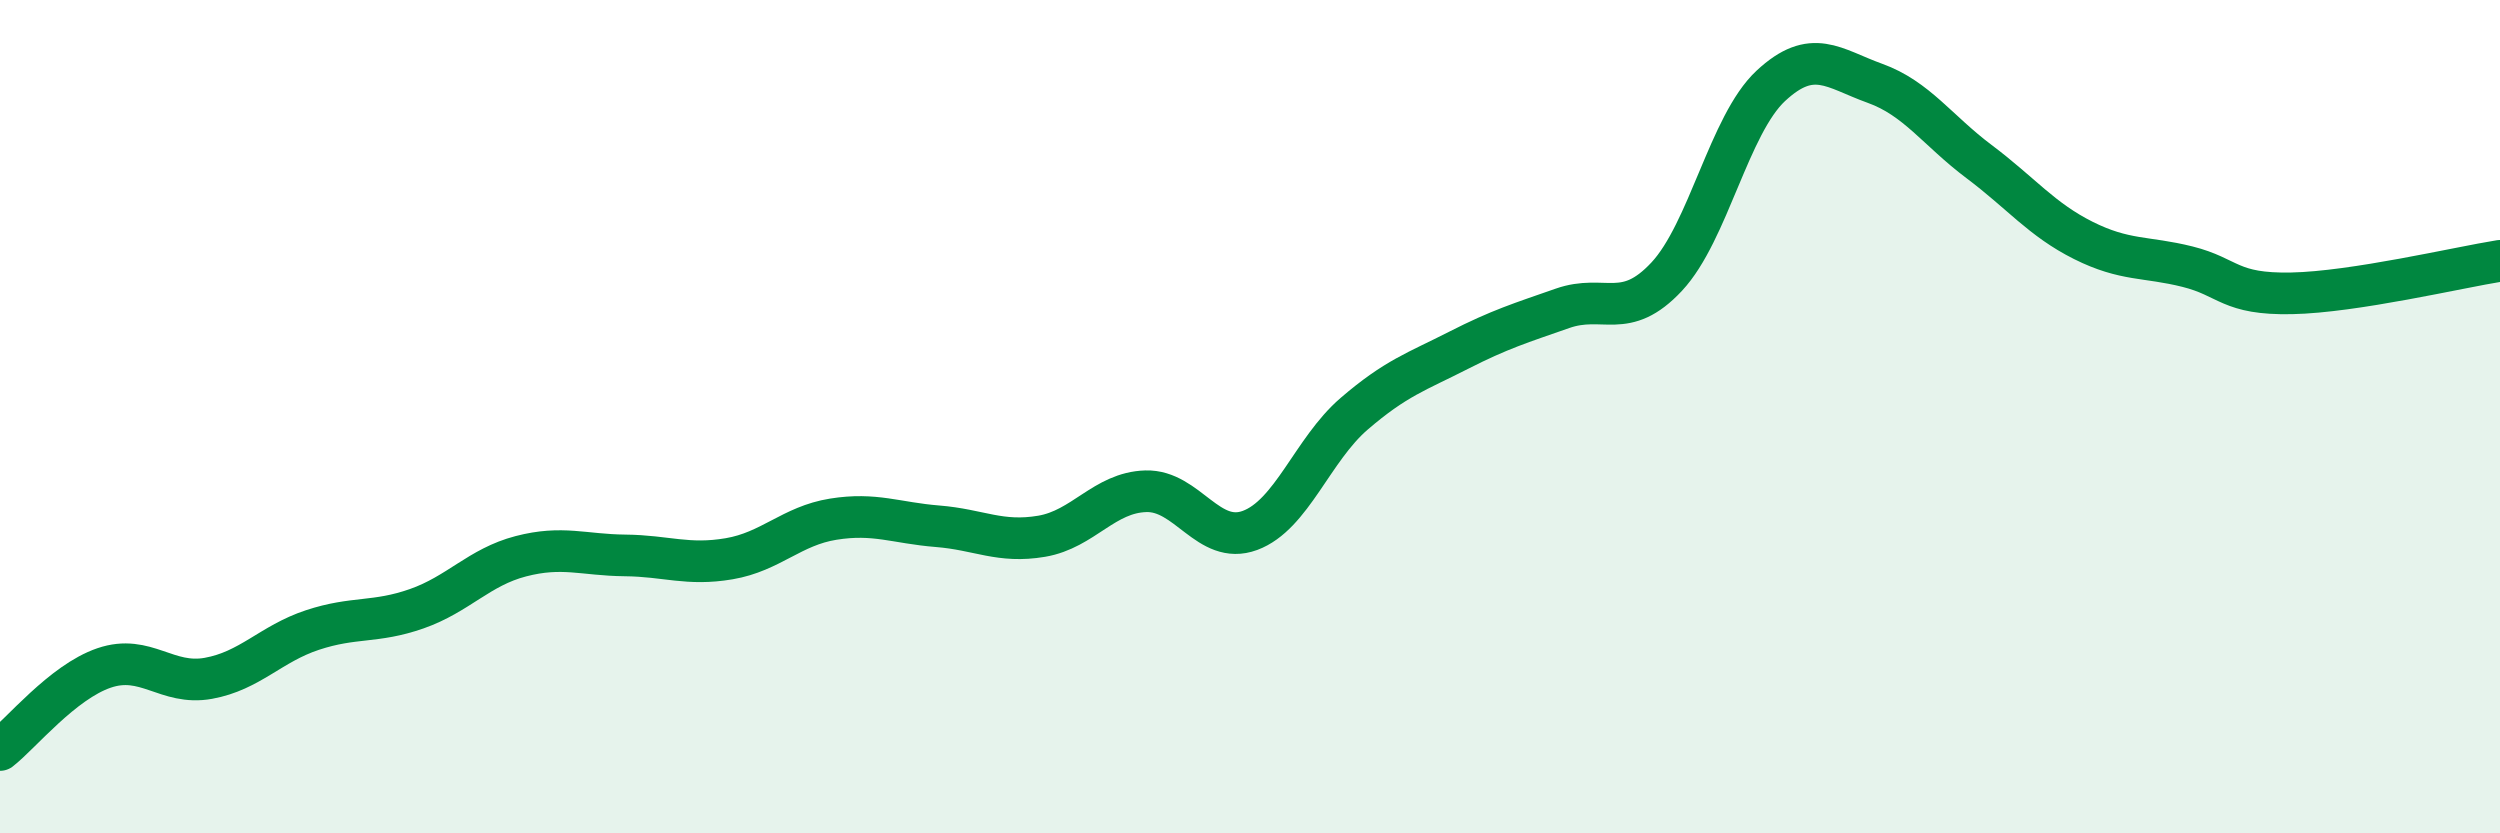
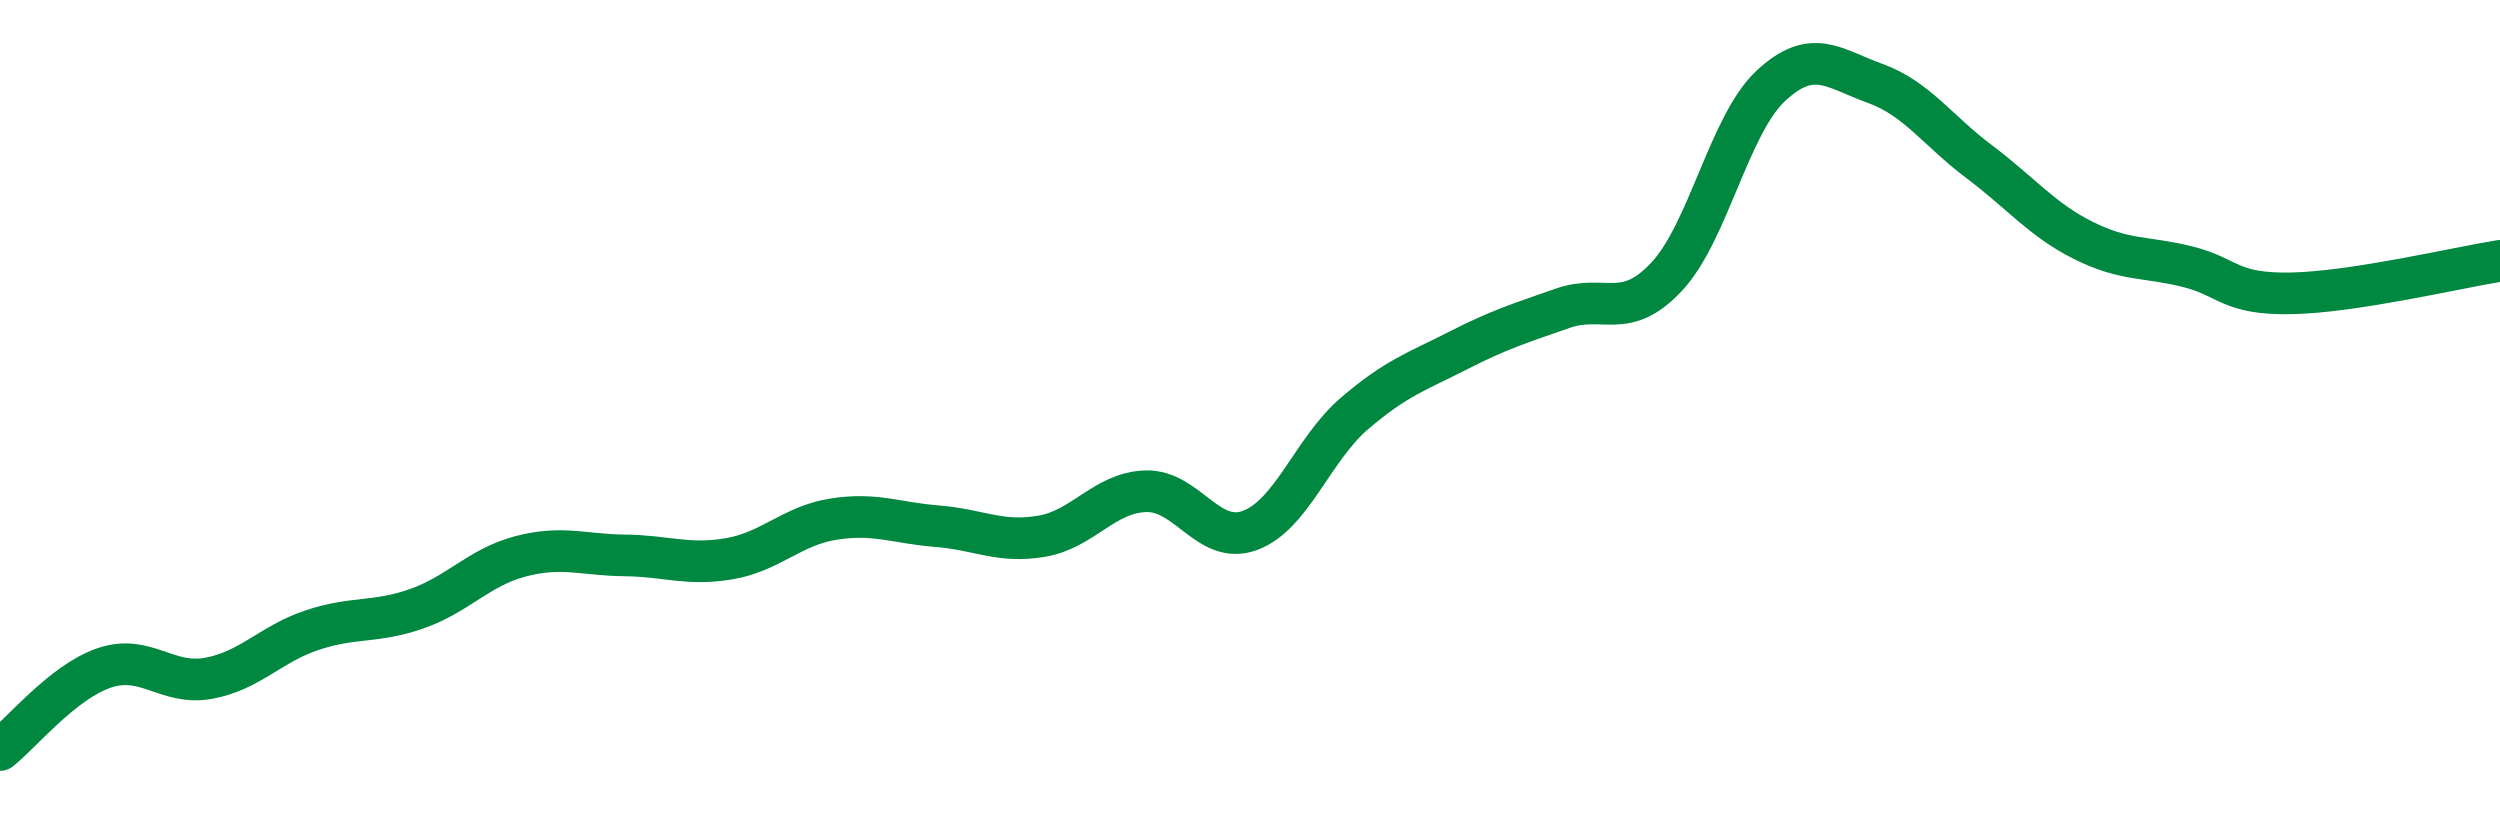
<svg xmlns="http://www.w3.org/2000/svg" width="60" height="20" viewBox="0 0 60 20">
-   <path d="M 0,18 C 0.5,17.61 1.5,16.37 2.5,16.03 C 3.5,15.69 4,16.46 5,16.28 C 6,16.1 6.5,15.45 7.5,15.12 C 8.5,14.79 9,14.96 10,14.61 C 11,14.26 11.5,13.61 12.5,13.35 C 13.5,13.09 14,13.32 15,13.33 C 16,13.34 16.5,13.58 17.5,13.41 C 18.5,13.24 19,12.62 20,12.46 C 21,12.3 21.5,12.55 22.5,12.63 C 23.5,12.71 24,13.04 25,12.87 C 26,12.7 26.5,11.82 27.5,11.79 C 28.5,11.76 29,13.1 30,12.73 C 31,12.36 31.5,10.79 32.5,9.93 C 33.5,9.07 34,8.92 35,8.41 C 36,7.9 36.5,7.75 37.5,7.4 C 38.5,7.05 39,7.71 40,6.64 C 41,5.57 41.5,2.99 42.5,2.06 C 43.5,1.13 44,1.64 45,2 C 46,2.36 46.5,3.13 47.5,3.88 C 48.5,4.63 49,5.27 50,5.77 C 51,6.27 51.5,6.15 52.5,6.4 C 53.5,6.65 53.5,7.07 55,7.04 C 56.5,7.01 59,6.42 60,6.26L60 20L0 20Z" fill="#008740" opacity="0.1" stroke-linecap="round" stroke-linejoin="round" />
  <path d="M 0,18 C 0.5,17.61 1.5,16.37 2.5,16.03 C 3.5,15.69 4,16.46 5,16.28 C 6,16.1 6.5,15.45 7.5,15.12 C 8.5,14.79 9,14.96 10,14.61 C 11,14.26 11.5,13.61 12.5,13.35 C 13.5,13.09 14,13.32 15,13.33 C 16,13.34 16.5,13.58 17.5,13.41 C 18.5,13.24 19,12.62 20,12.46 C 21,12.3 21.5,12.55 22.5,12.63 C 23.5,12.71 24,13.04 25,12.87 C 26,12.7 26.5,11.82 27.5,11.79 C 28.5,11.76 29,13.1 30,12.73 C 31,12.36 31.5,10.79 32.5,9.93 C 33.5,9.07 34,8.92 35,8.41 C 36,7.9 36.5,7.75 37.5,7.4 C 38.5,7.05 39,7.71 40,6.64 C 41,5.57 41.5,2.99 42.5,2.06 C 43.5,1.13 44,1.64 45,2 C 46,2.36 46.5,3.13 47.5,3.88 C 48.5,4.63 49,5.27 50,5.77 C 51,6.27 51.5,6.15 52.5,6.4 C 53.5,6.65 53.5,7.07 55,7.04 C 56.5,7.01 59,6.42 60,6.26" stroke="#008740" stroke-width="1" fill="none" stroke-linecap="round" stroke-linejoin="round" />
</svg>